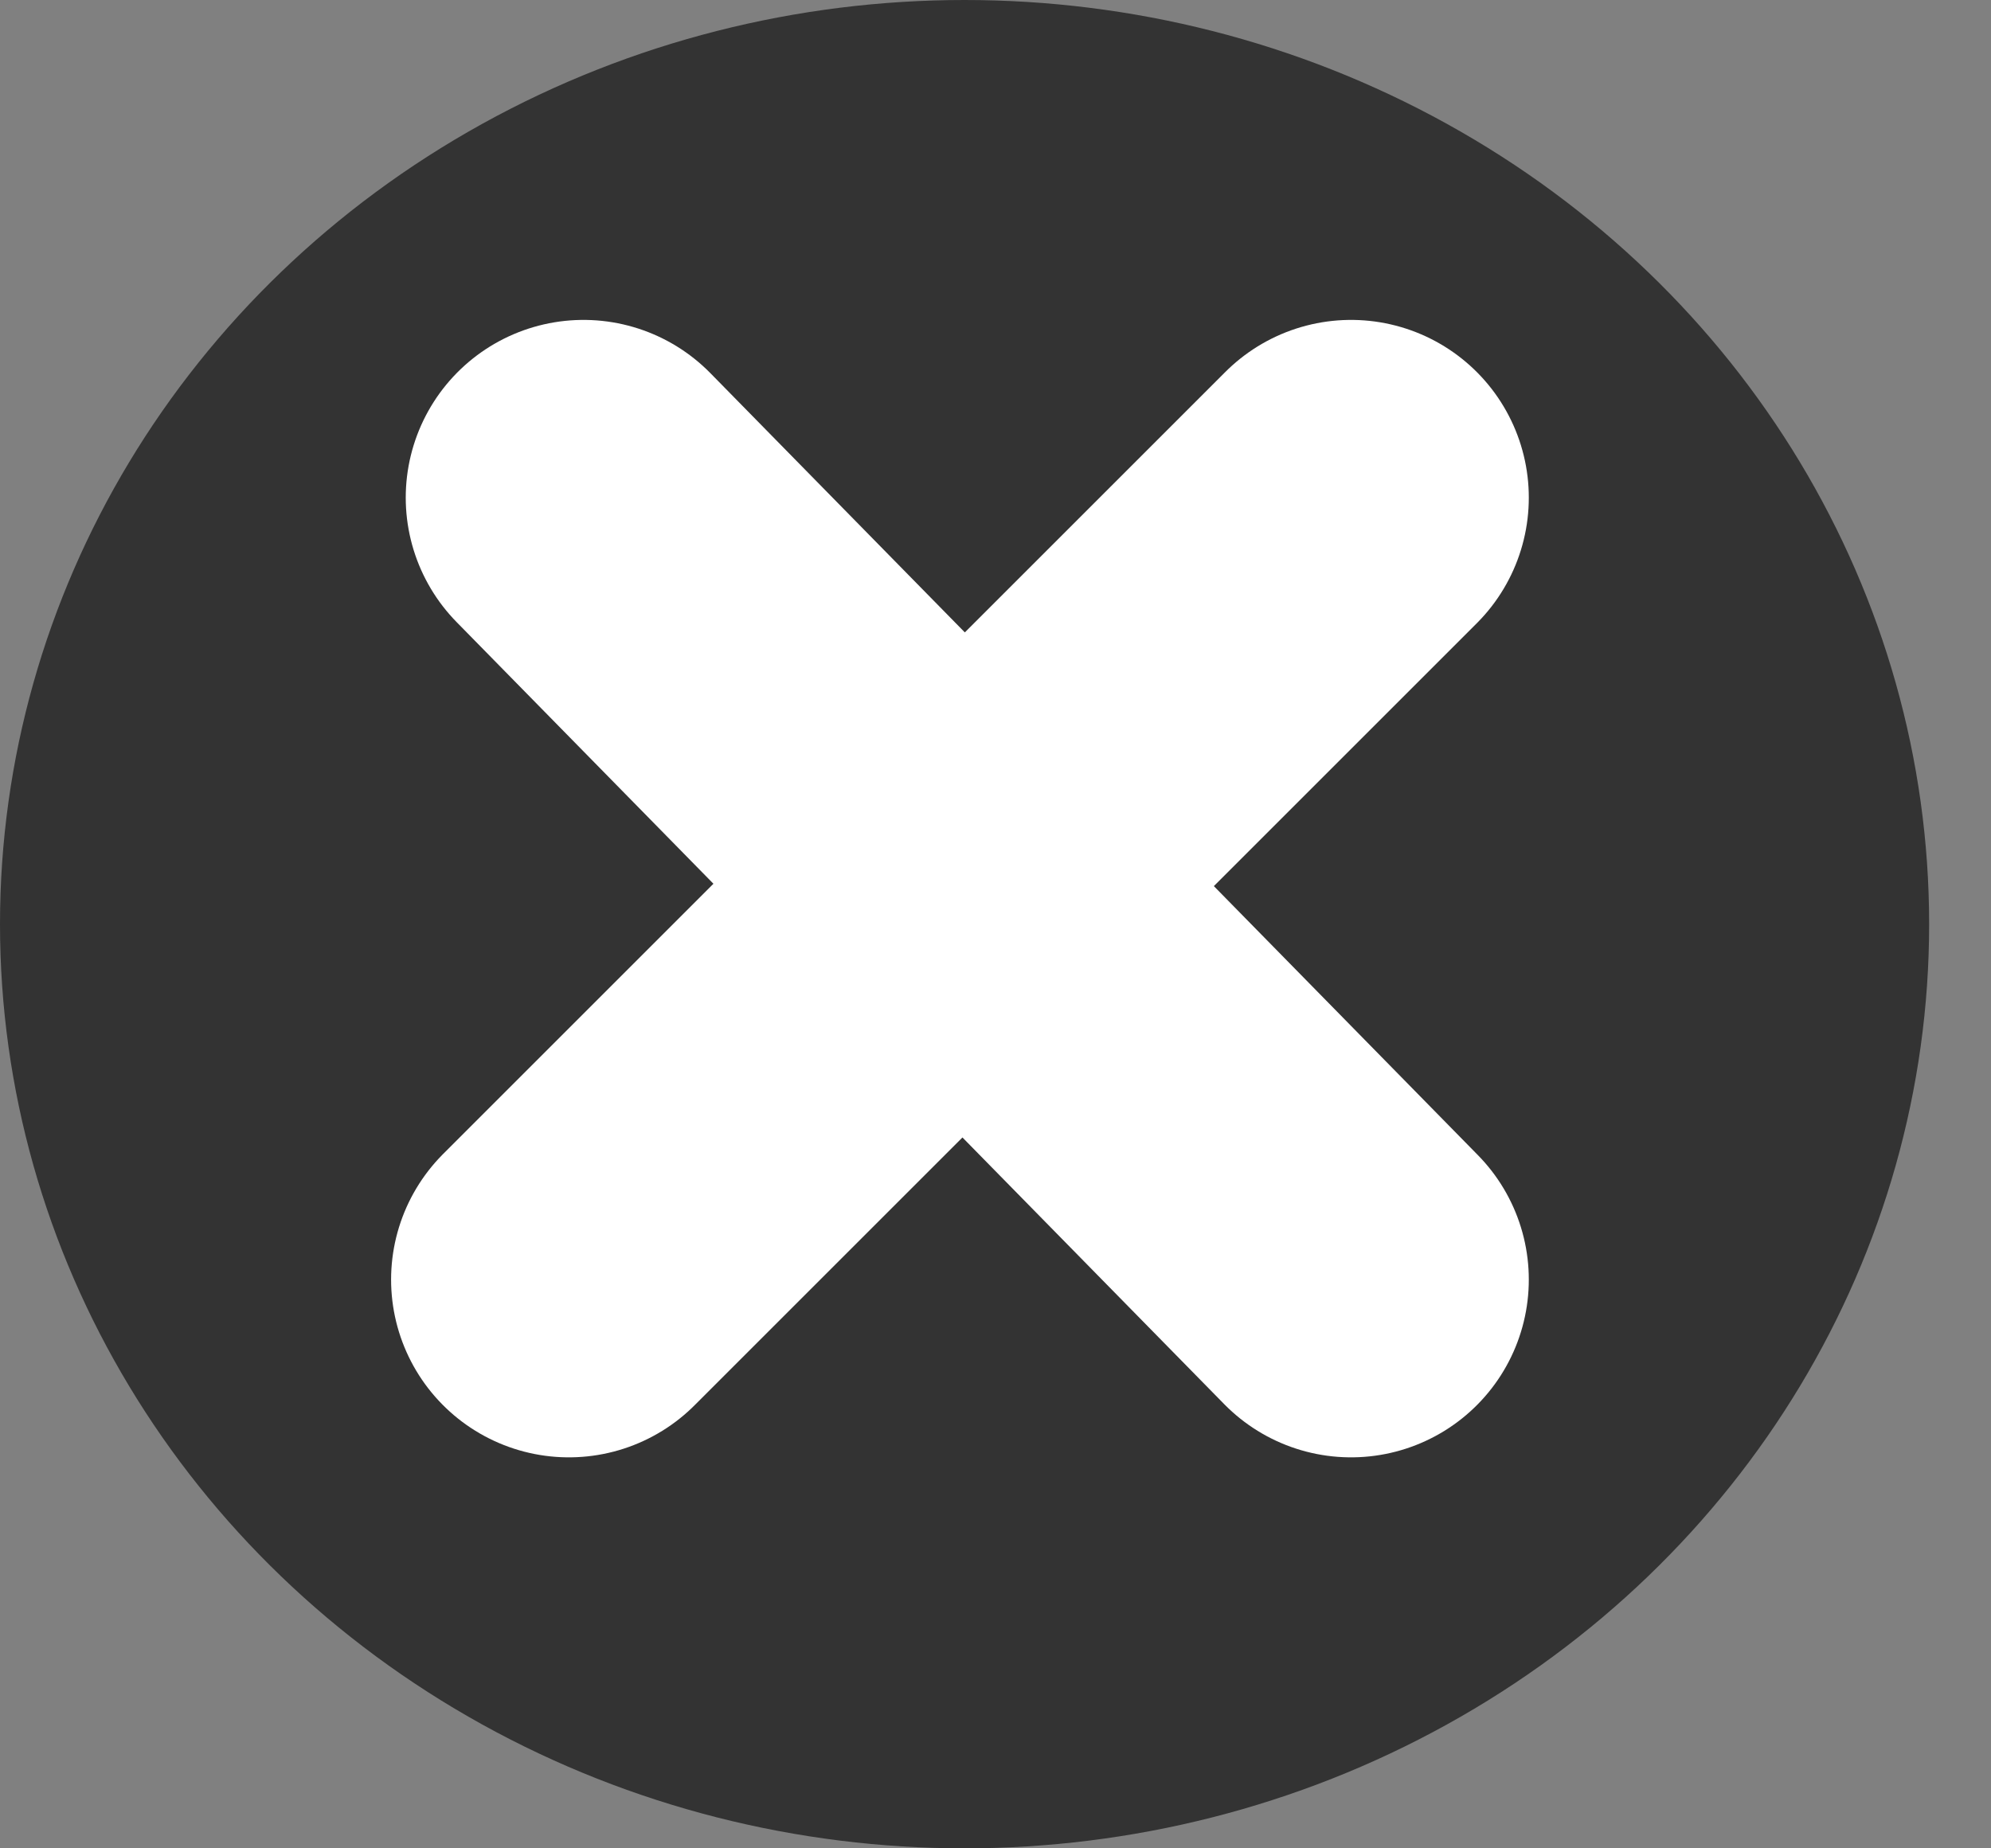
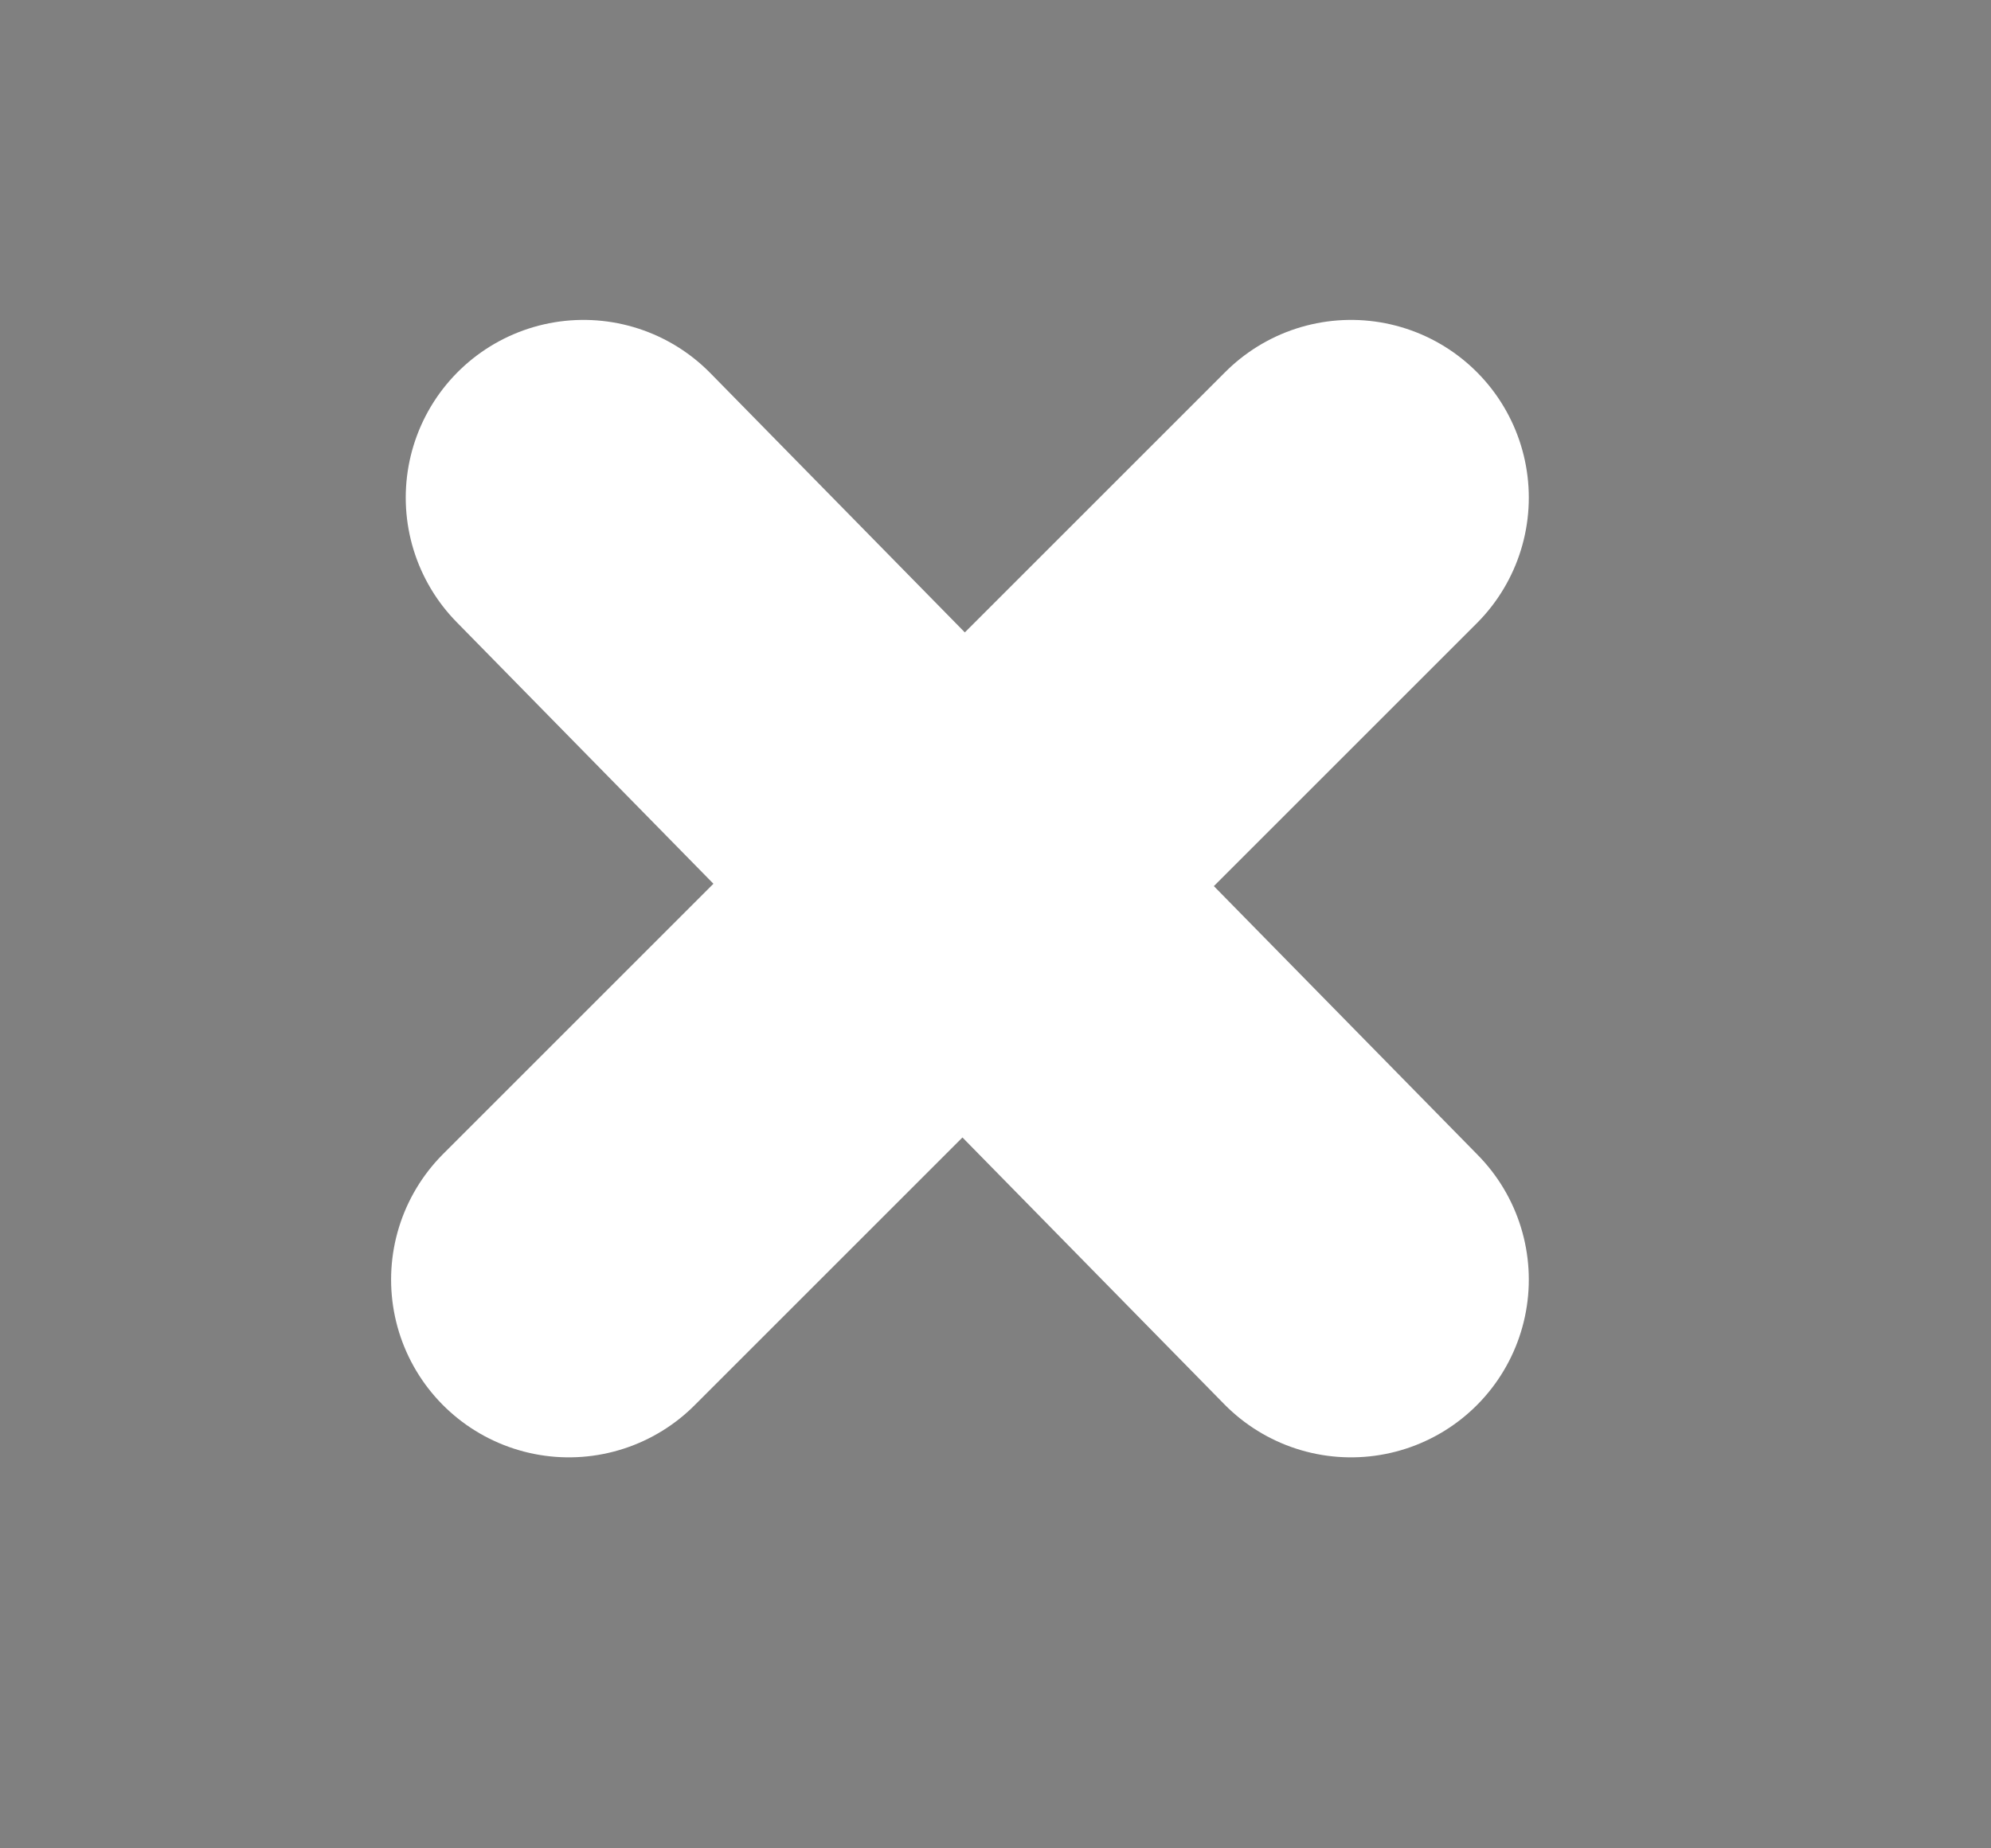
<svg xmlns="http://www.w3.org/2000/svg" width="28" height="26" viewBox="0 0 28 26" fill="none">
  <rect x="0" y="0" width="28" height="26" fill="#808080" stroke="none" />
-   <ellipse cx="13.565" cy="13" rx="13.565" ry="13" fill="#333333" />
  <path d="M8.206 7L19 18M8 18L19 7" stroke="white" stroke-width="5" stroke-linecap="round" />
</svg>